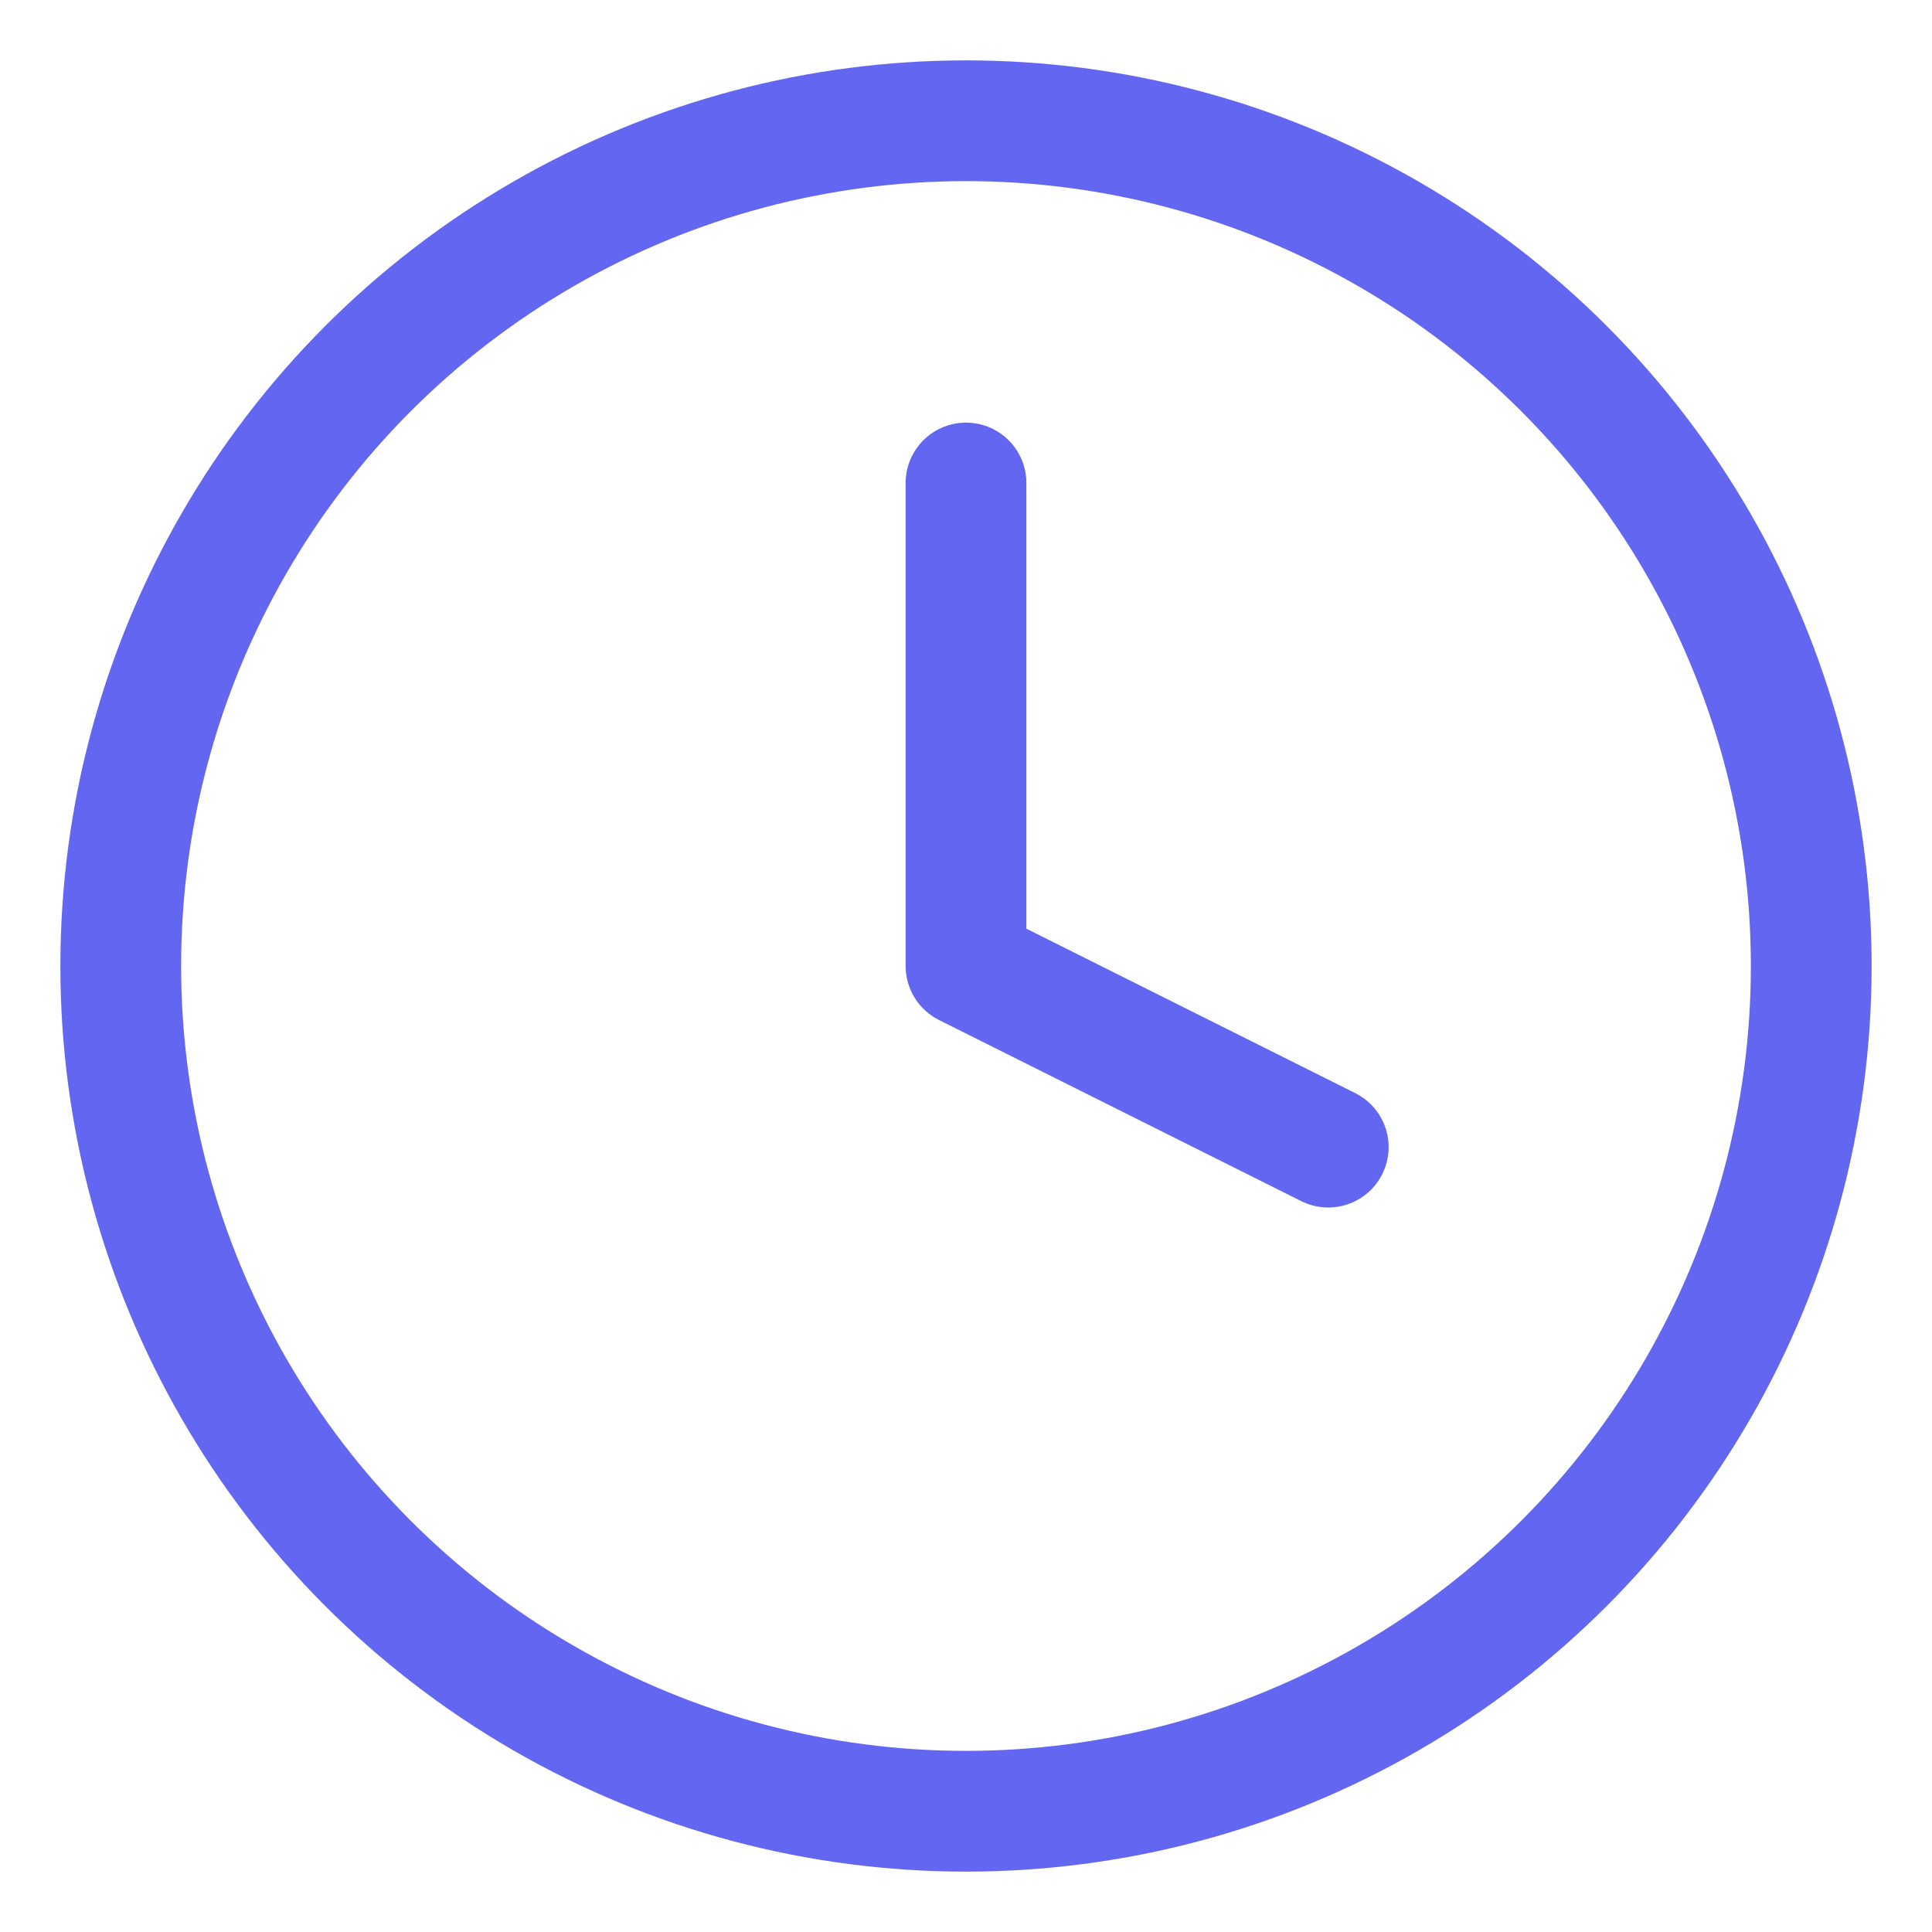
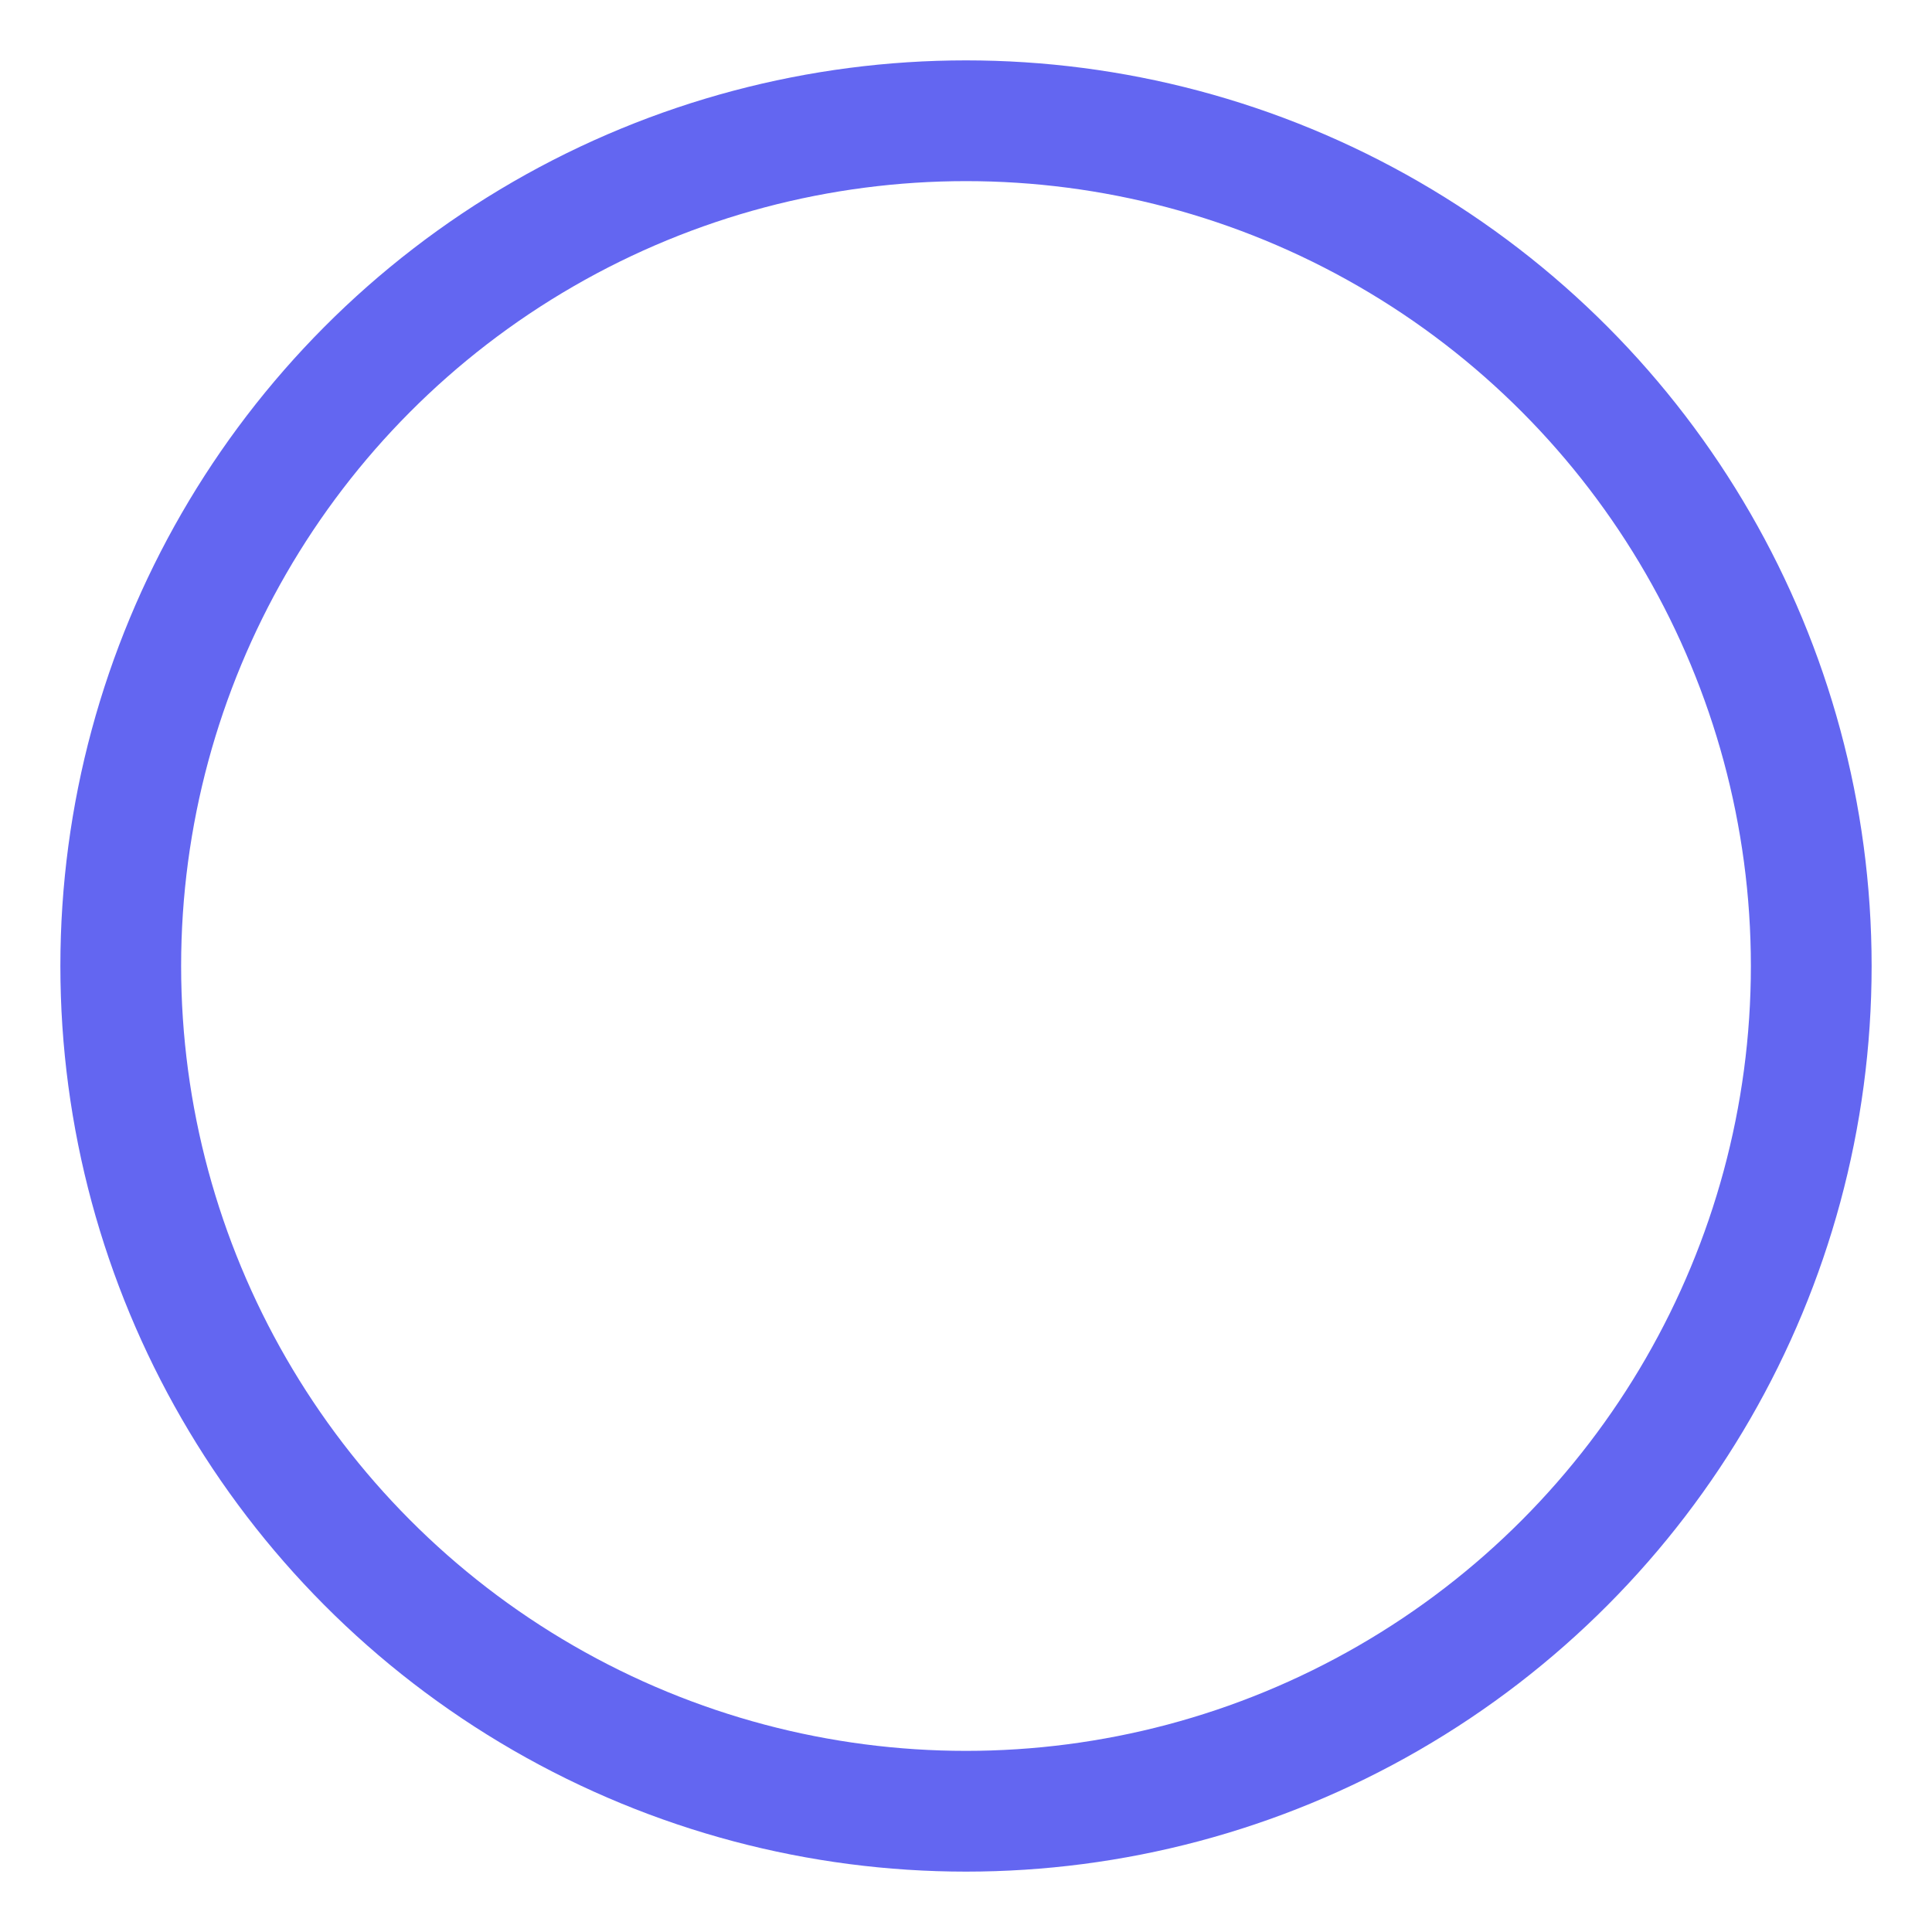
<svg xmlns="http://www.w3.org/2000/svg" width="64" height="64" viewBox="0 0 64 64" fill="none">
  <circle cx="32" cy="32" r="28" stroke="#6366f1" stroke-width="4" />
-   <path d="M32 16V32L44 38" stroke="#6366f1" stroke-width="4" stroke-linecap="round" stroke-linejoin="round" />
</svg>